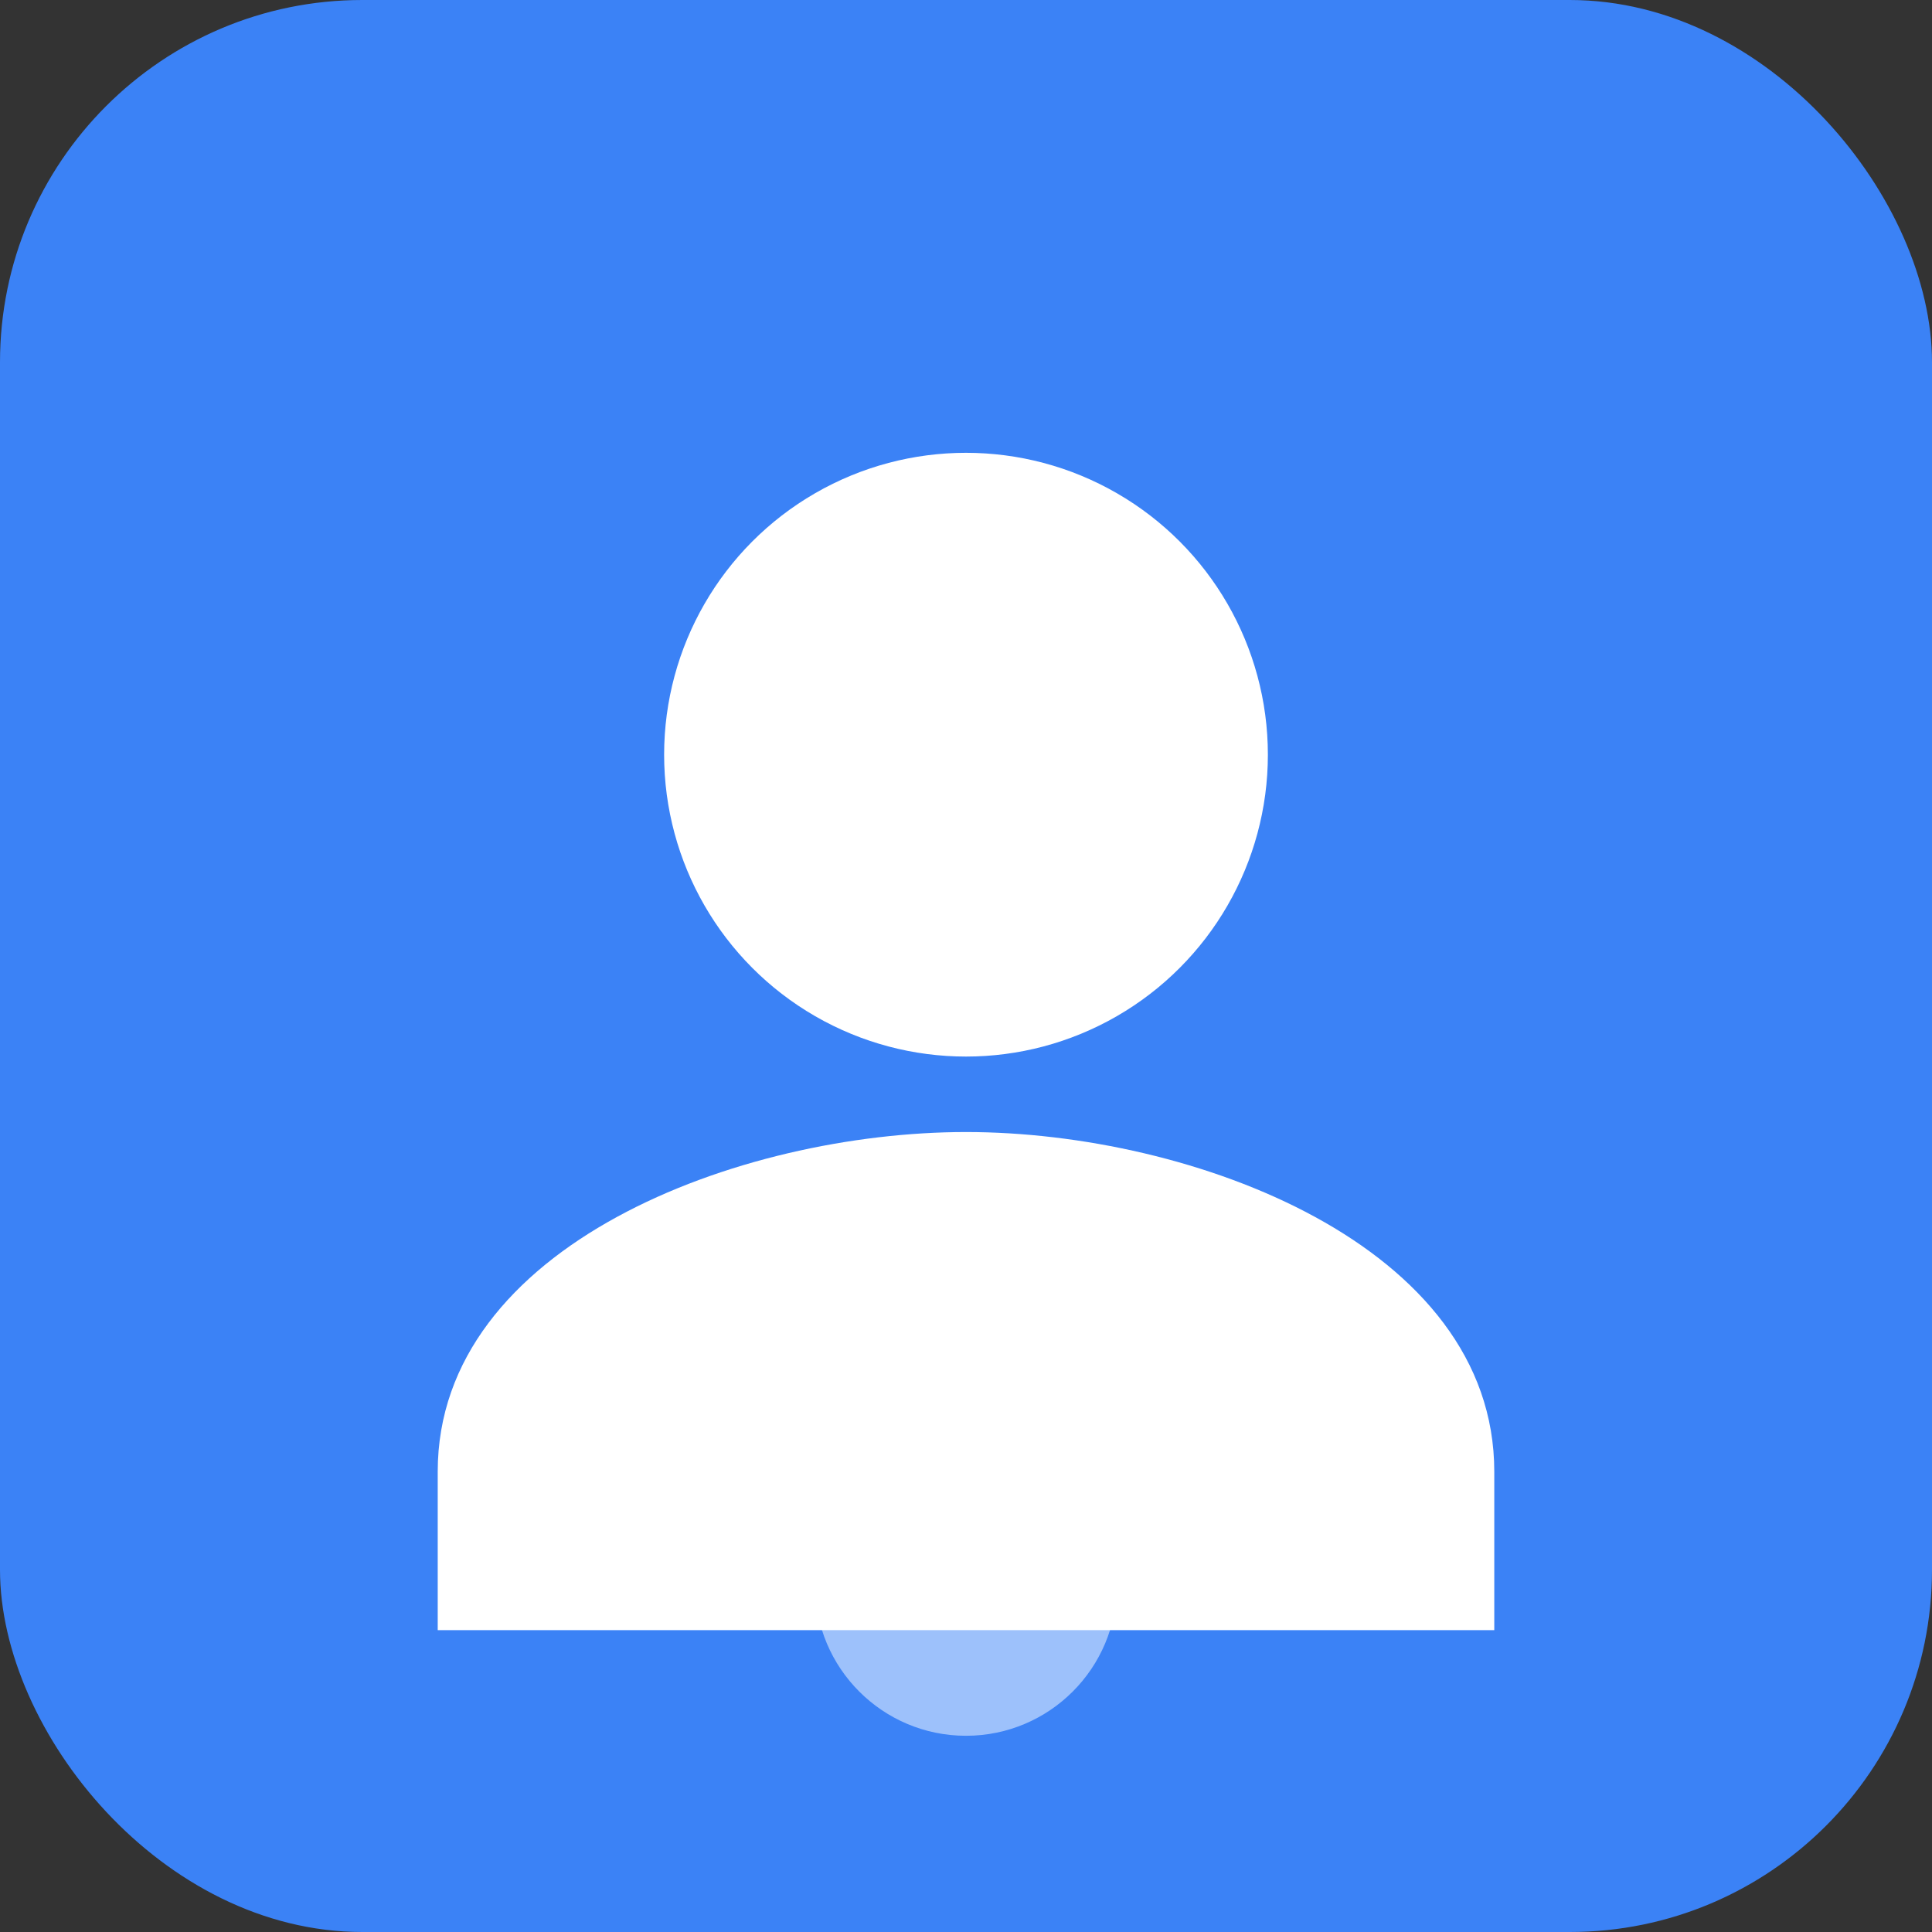
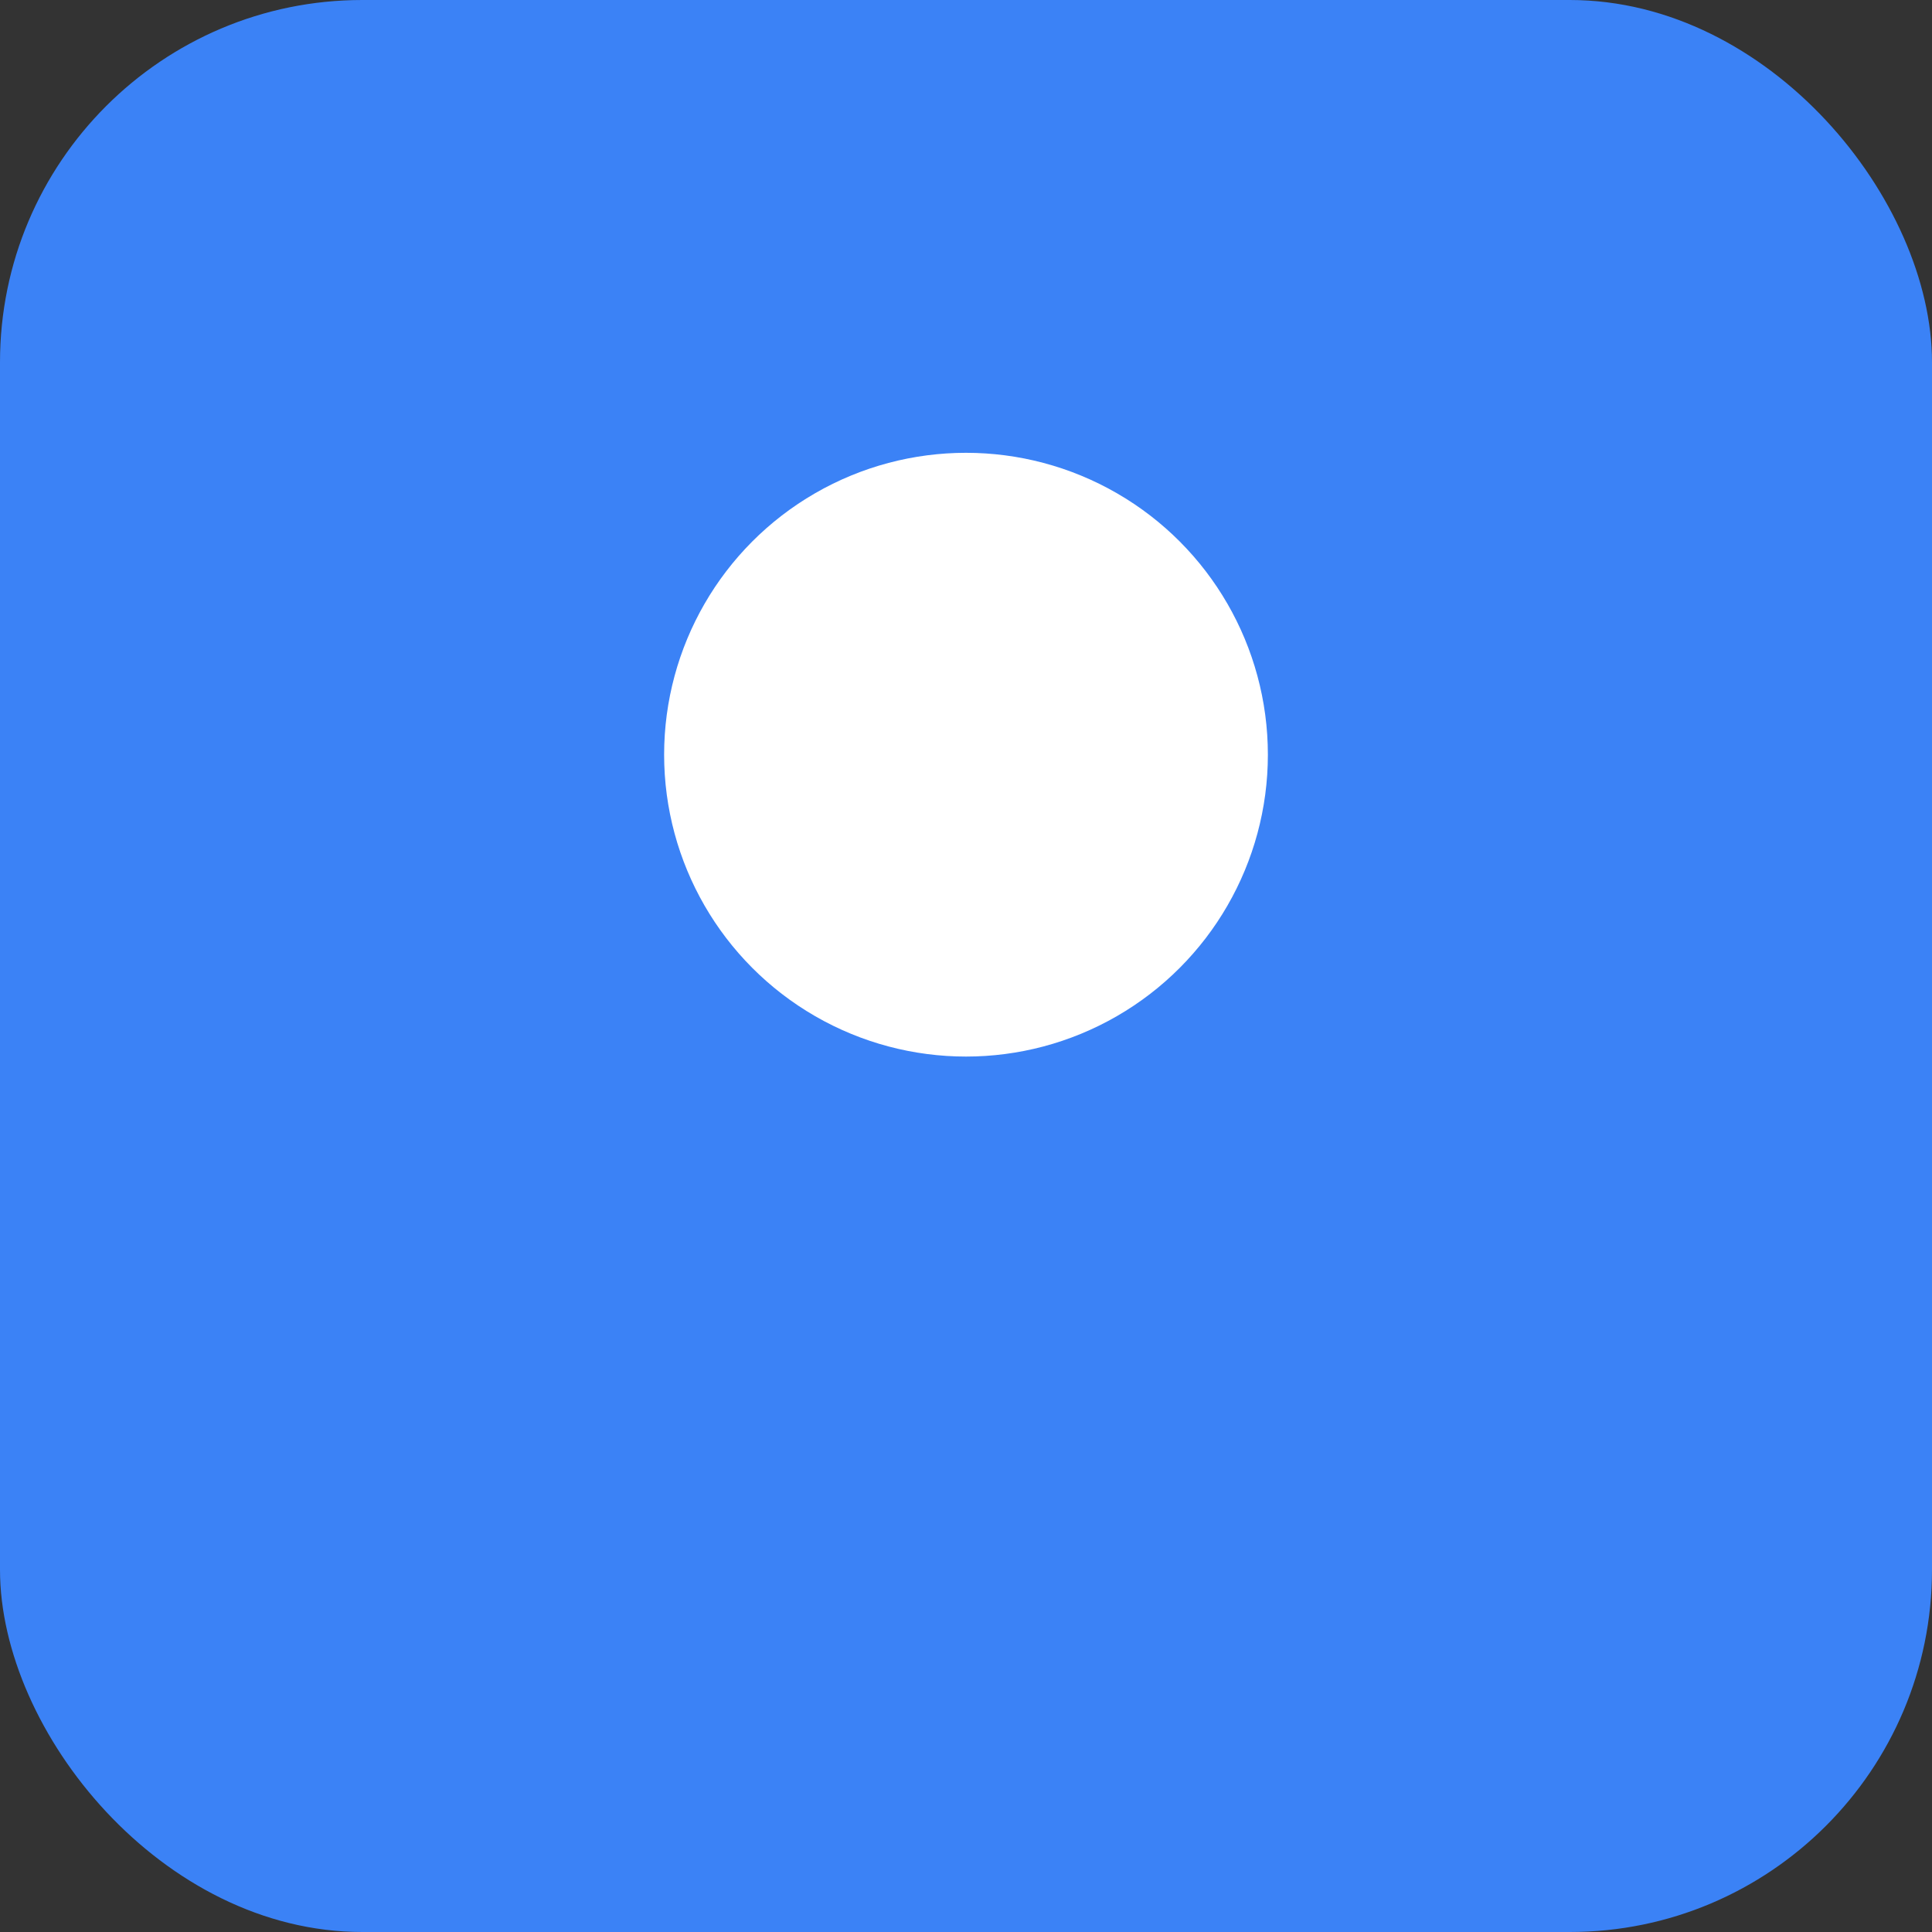
<svg xmlns="http://www.w3.org/2000/svg" viewBox="0 0 512 512">
  <rect x="0" y="0" width="512" height="512" fill="#333333" stroke="none" />
  <rect width="512" height="512" rx="96" fill="#3B82F6" />
  <circle cx="256" cy="200" r="80" fill="white" />
-   <path d="M256 300c-60 0-140 30-140 90v42h280v-42c0-60-80-90-140-90z" fill="white" />
-   <circle cx="256" cy="420" r="40" fill="white" opacity="0.5" />
</svg>